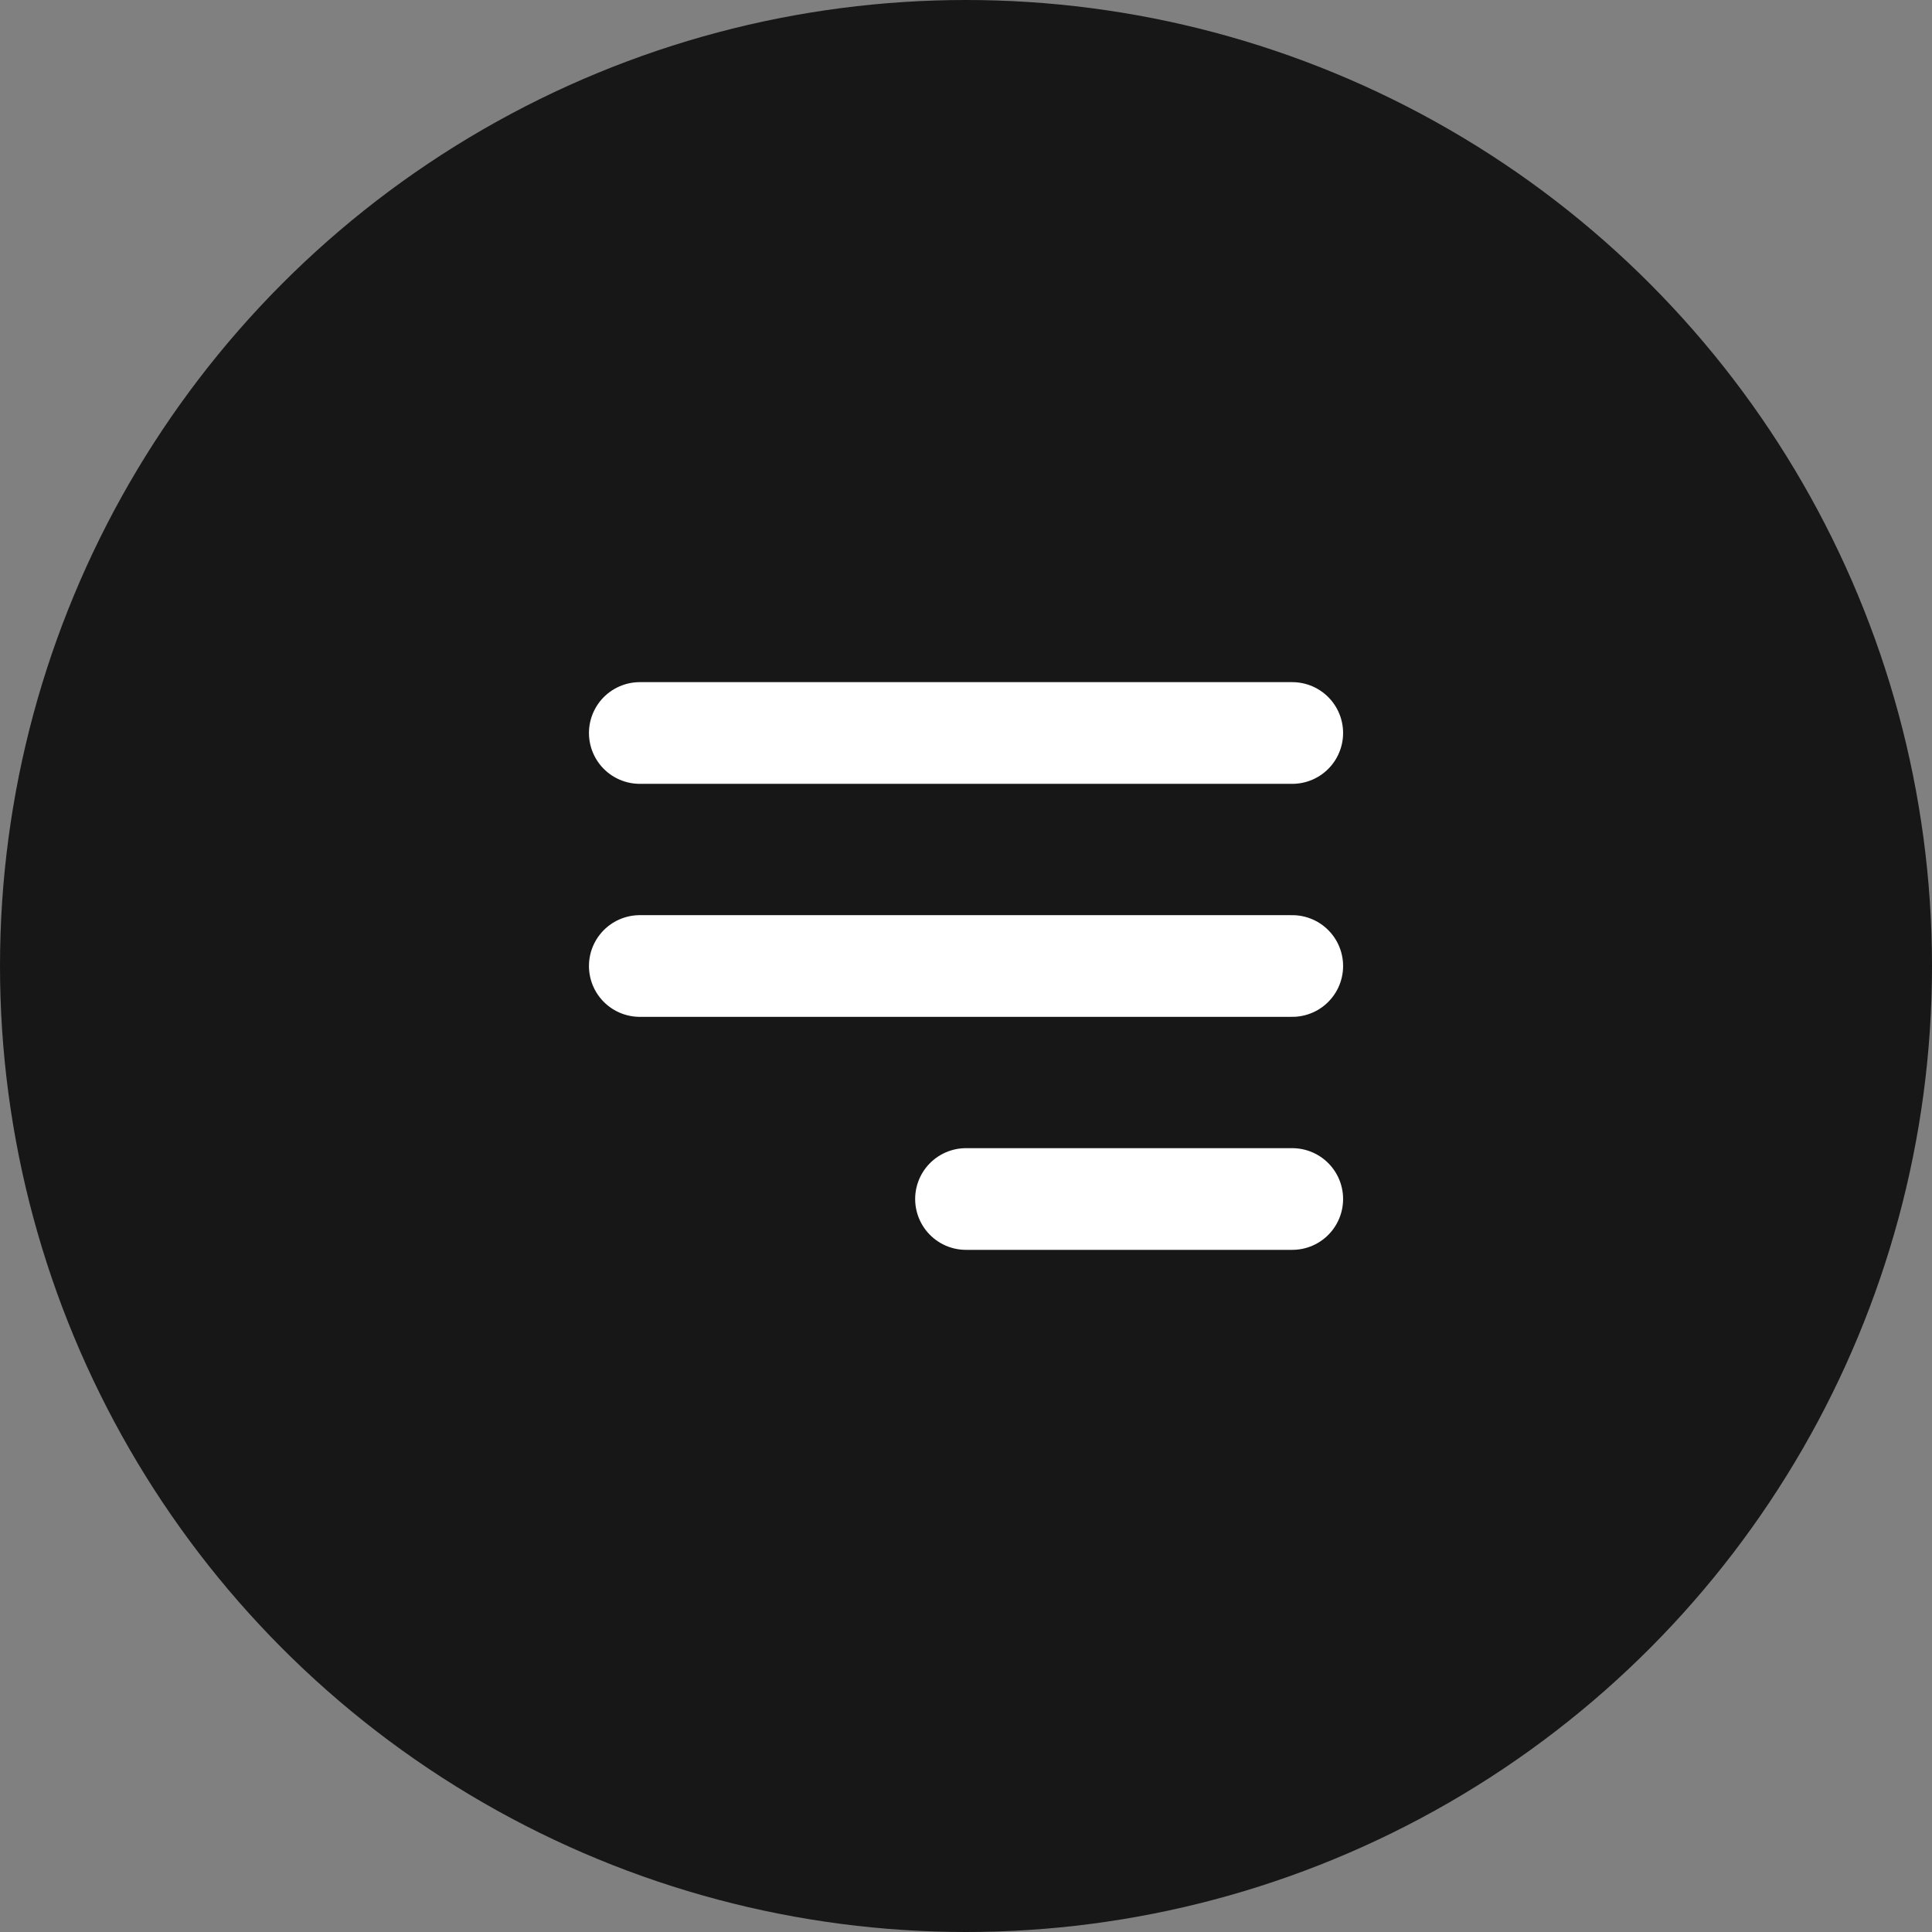
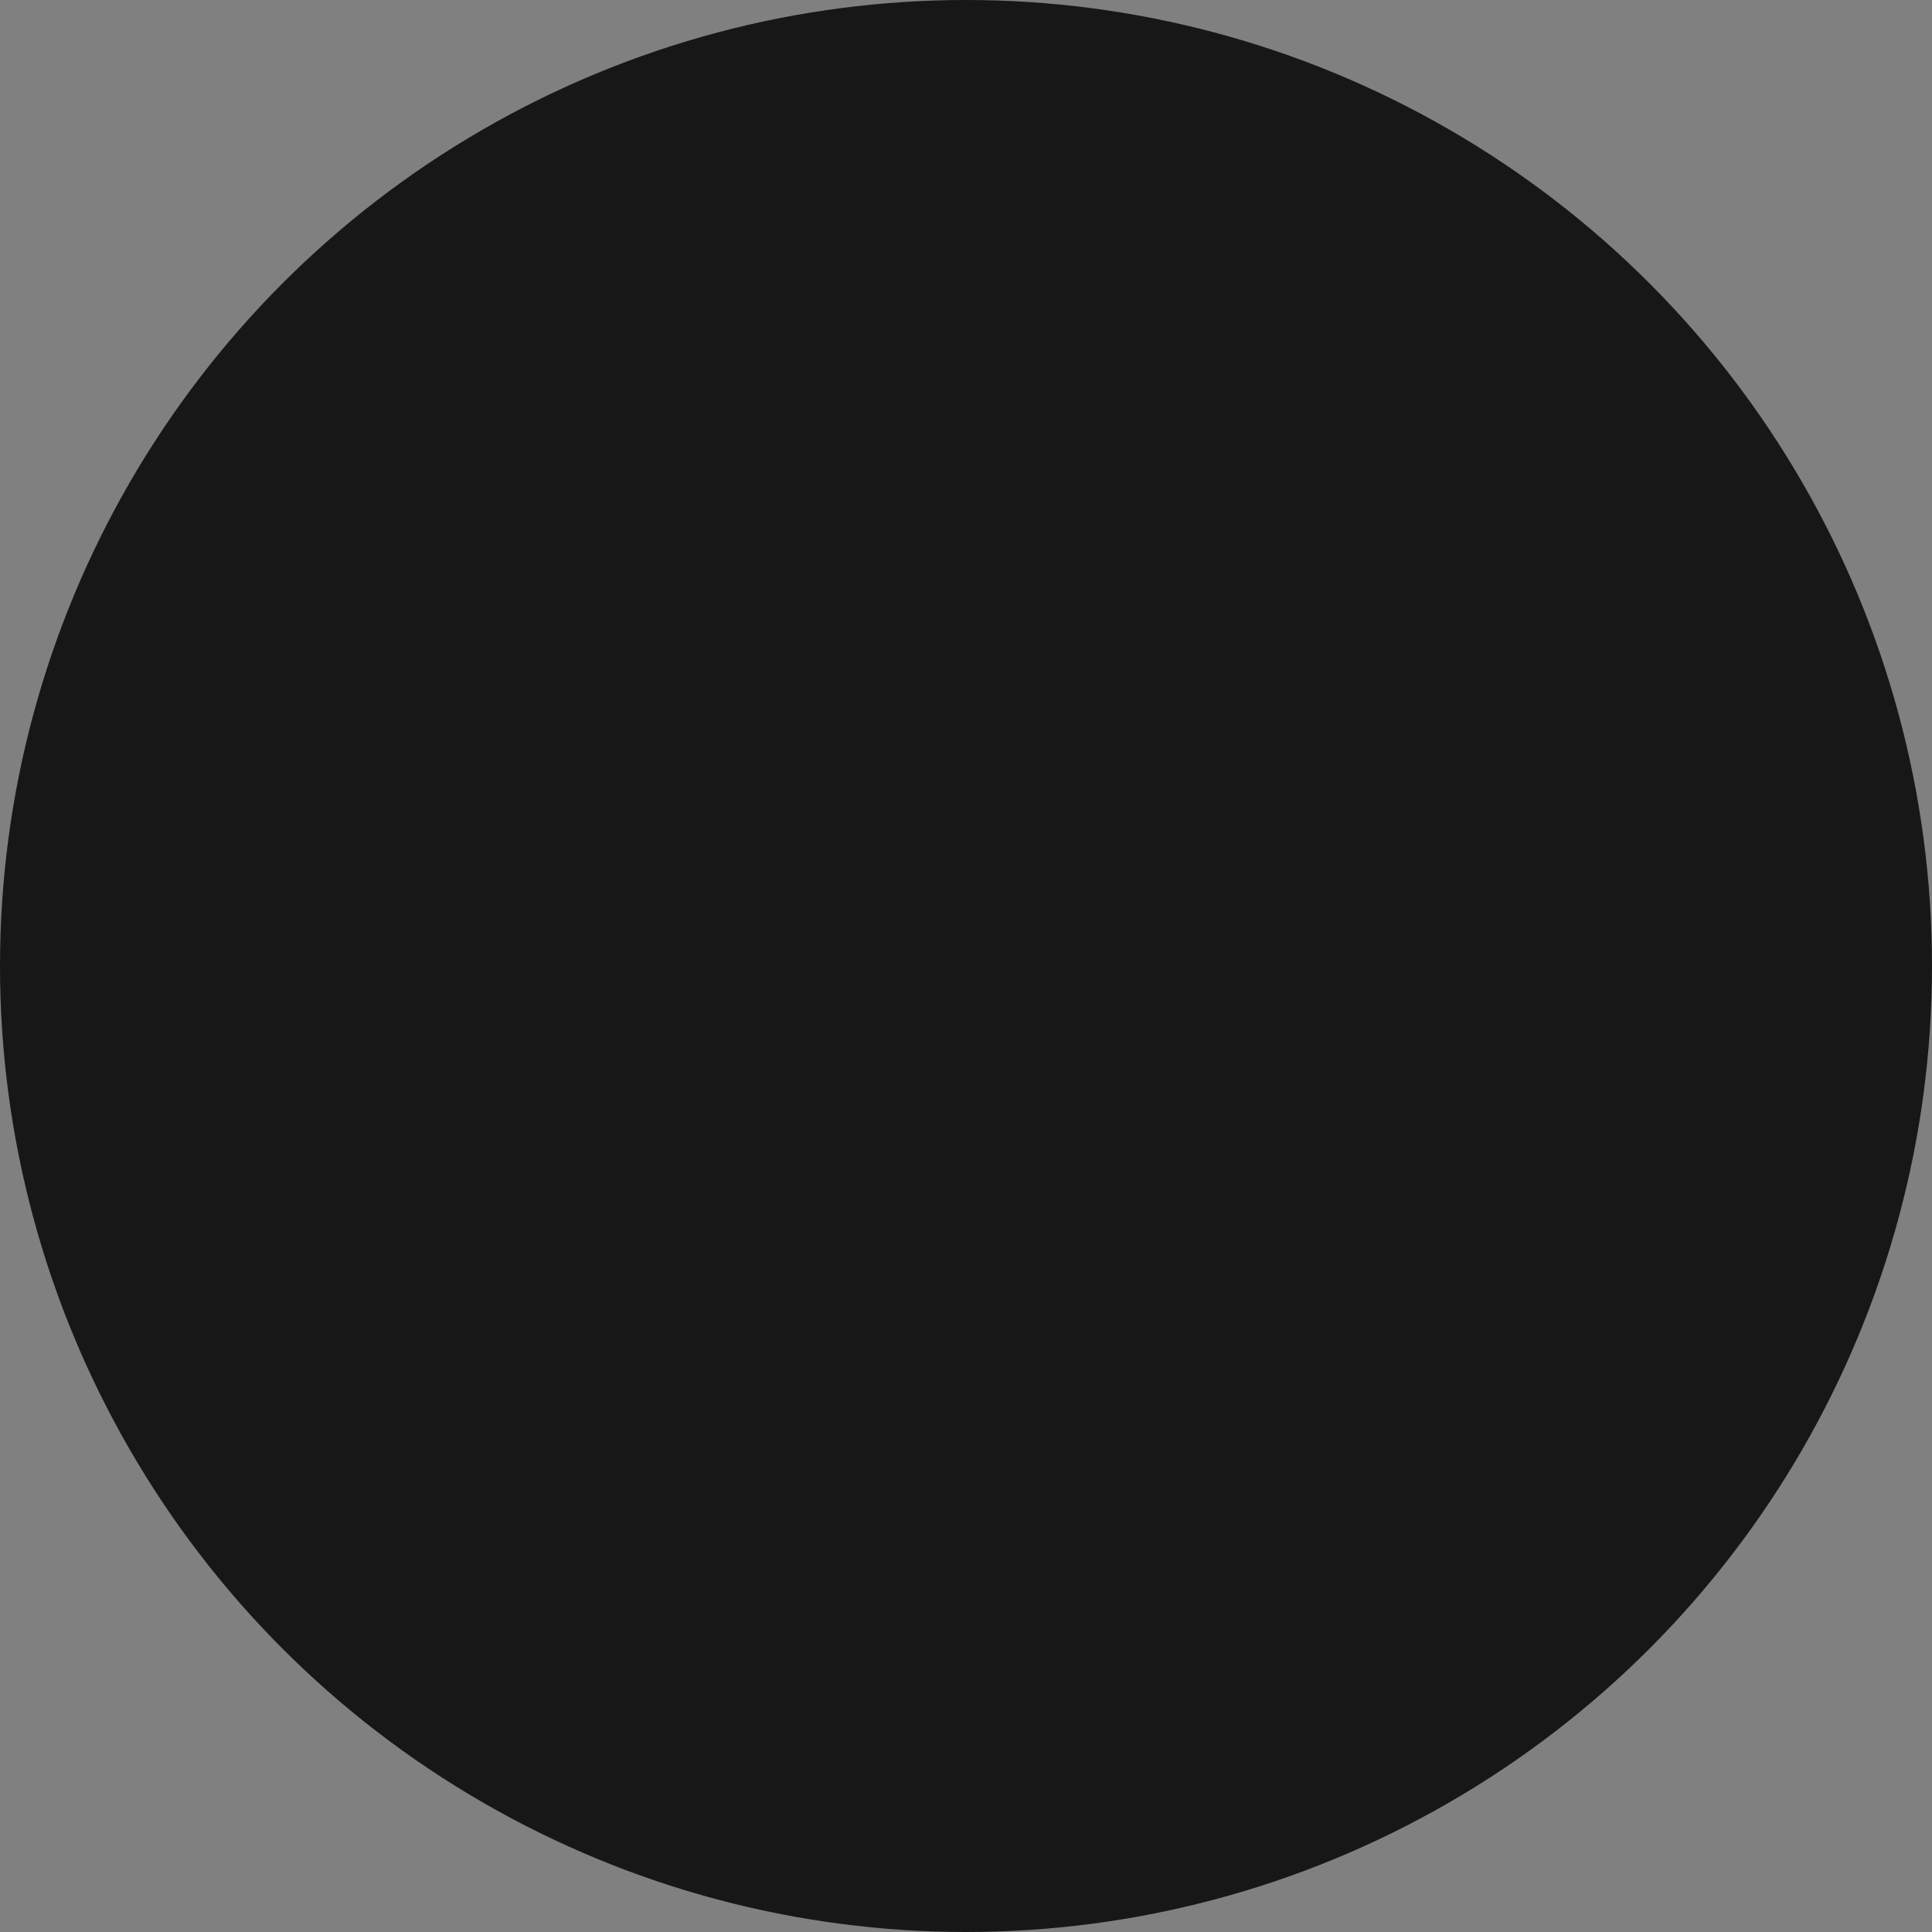
<svg xmlns="http://www.w3.org/2000/svg" width="38" height="38" viewBox="0 0 38 38" fill="none">
  <rect x="0" y="0" width="38" height="38" fill="#808080" stroke="none" />
  <circle cx="19" cy="19" r="19" fill="#181717" />
-   <path d="M19 23.583H25.417M12.584 19H25.417M12.584 14.417H25.417" stroke="white" stroke-width="2" stroke-linecap="round" stroke-linejoin="round" />
</svg>